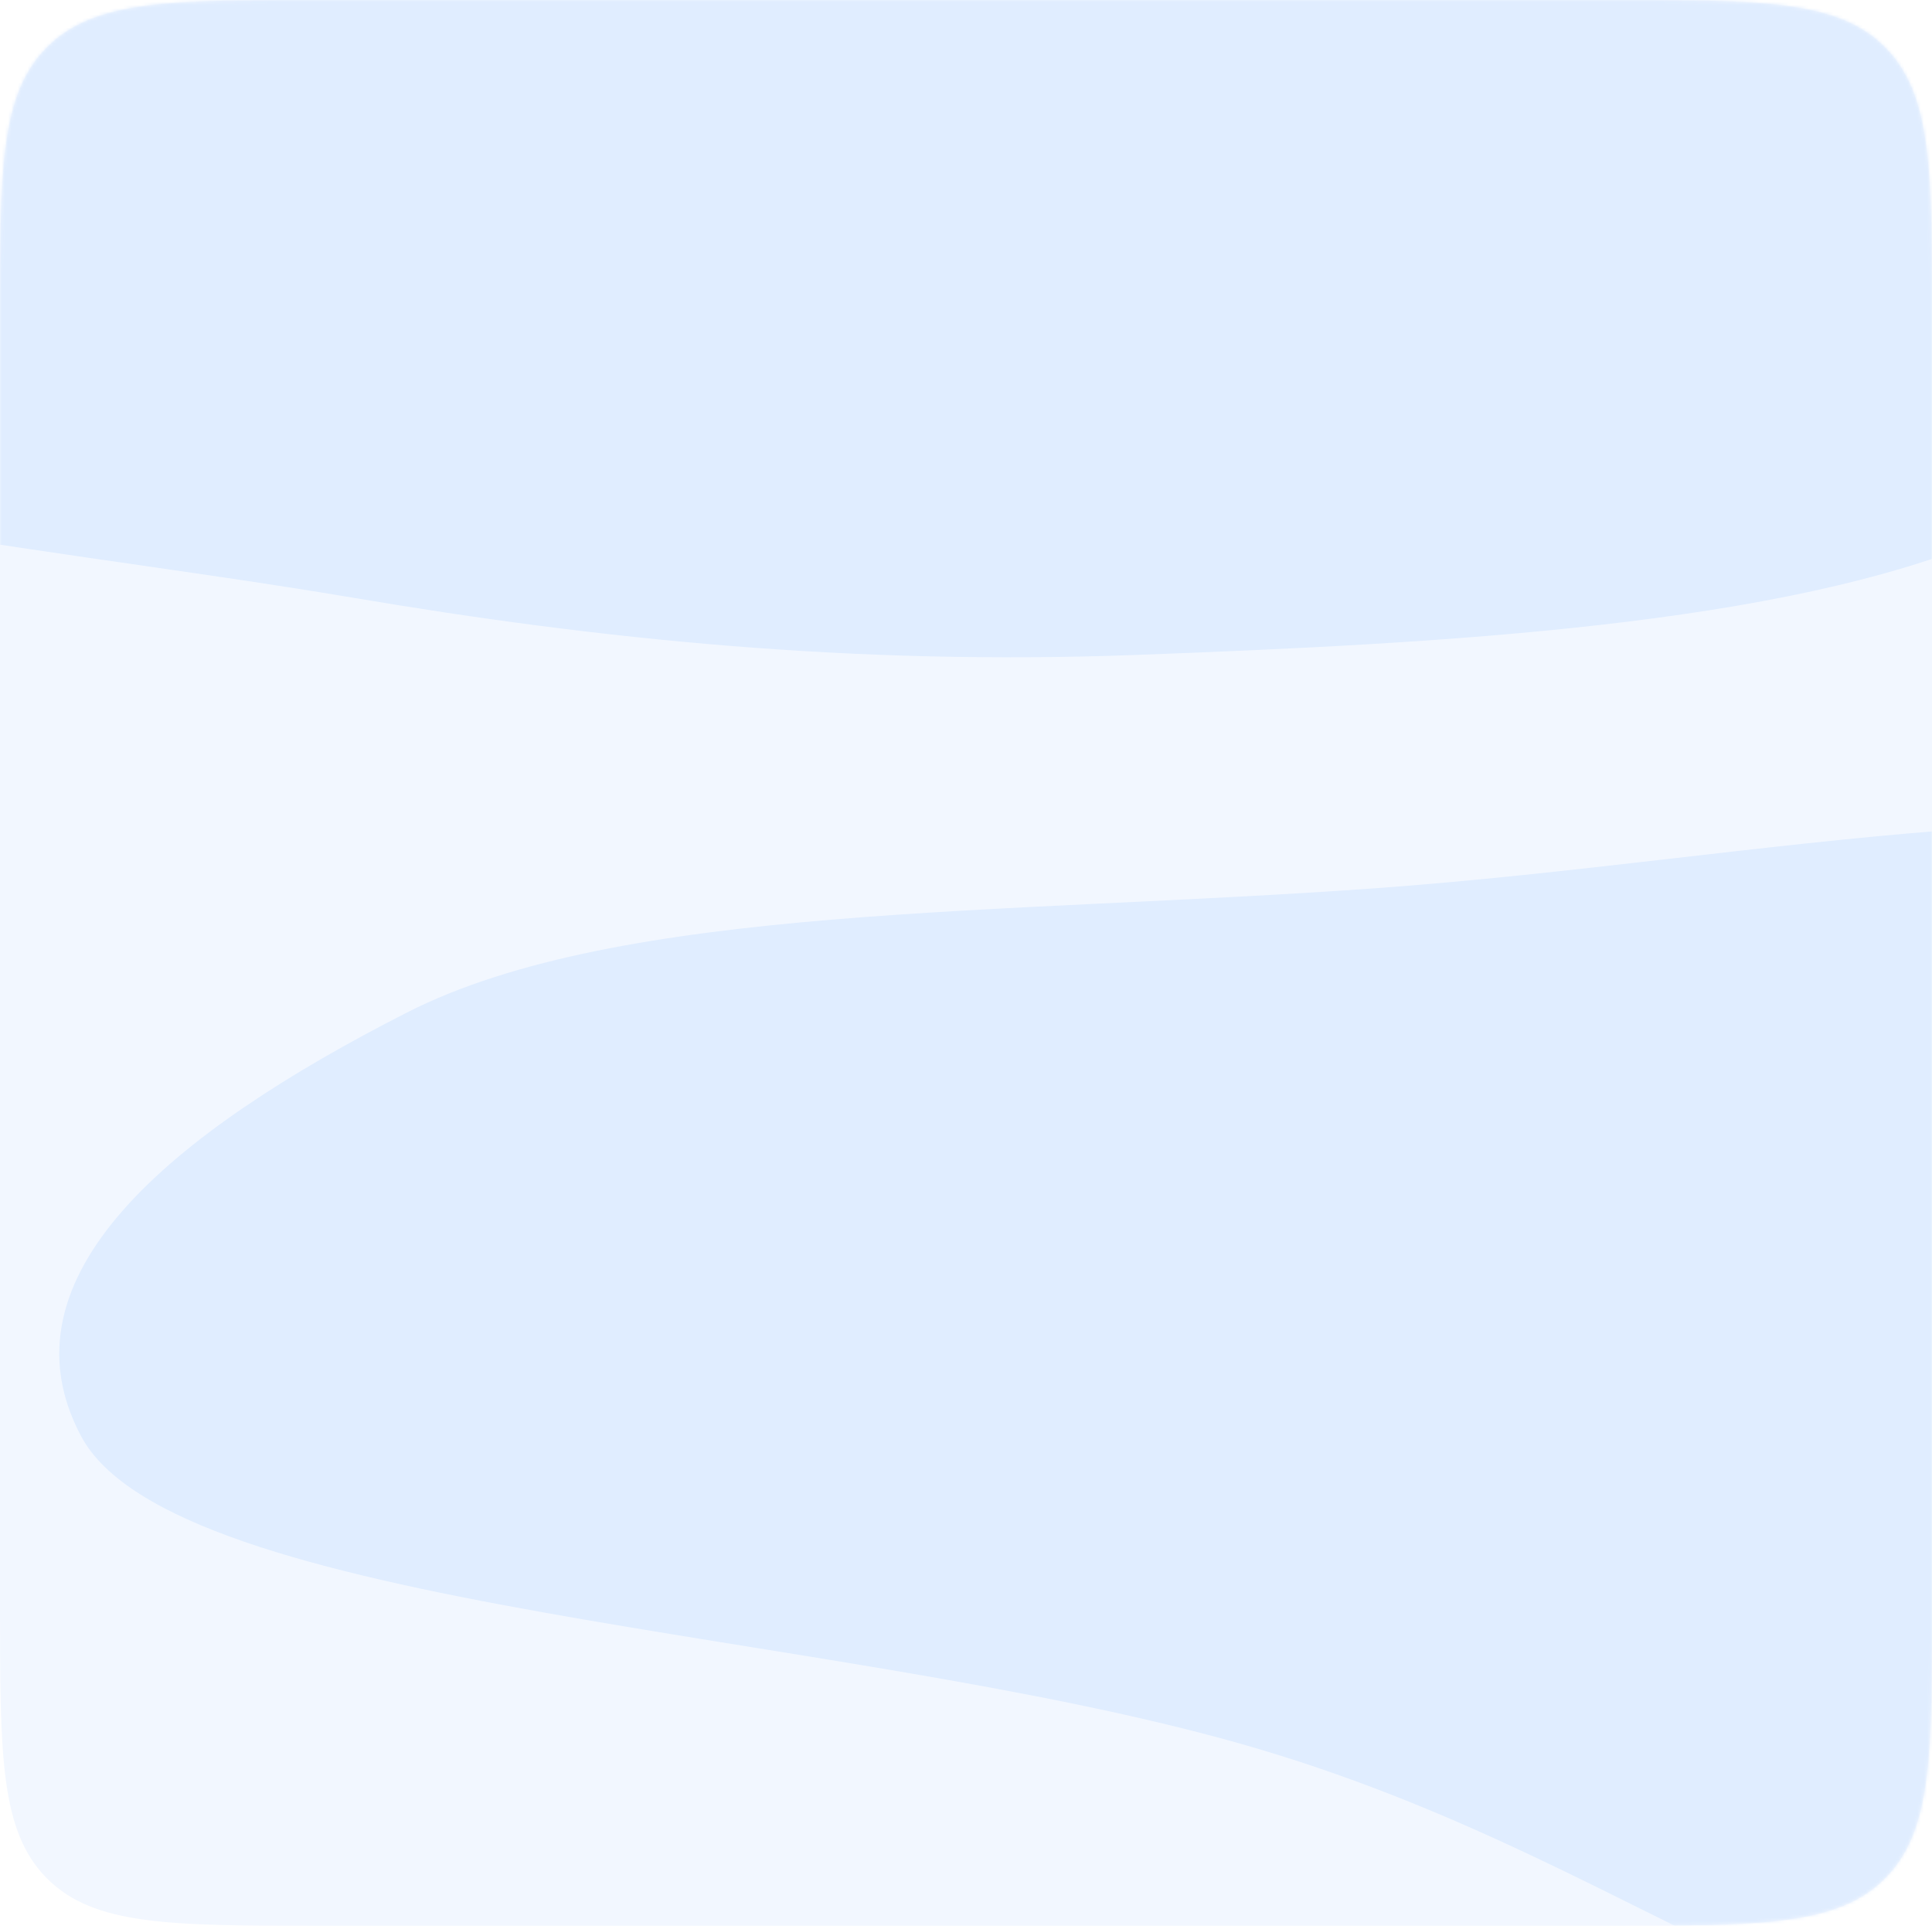
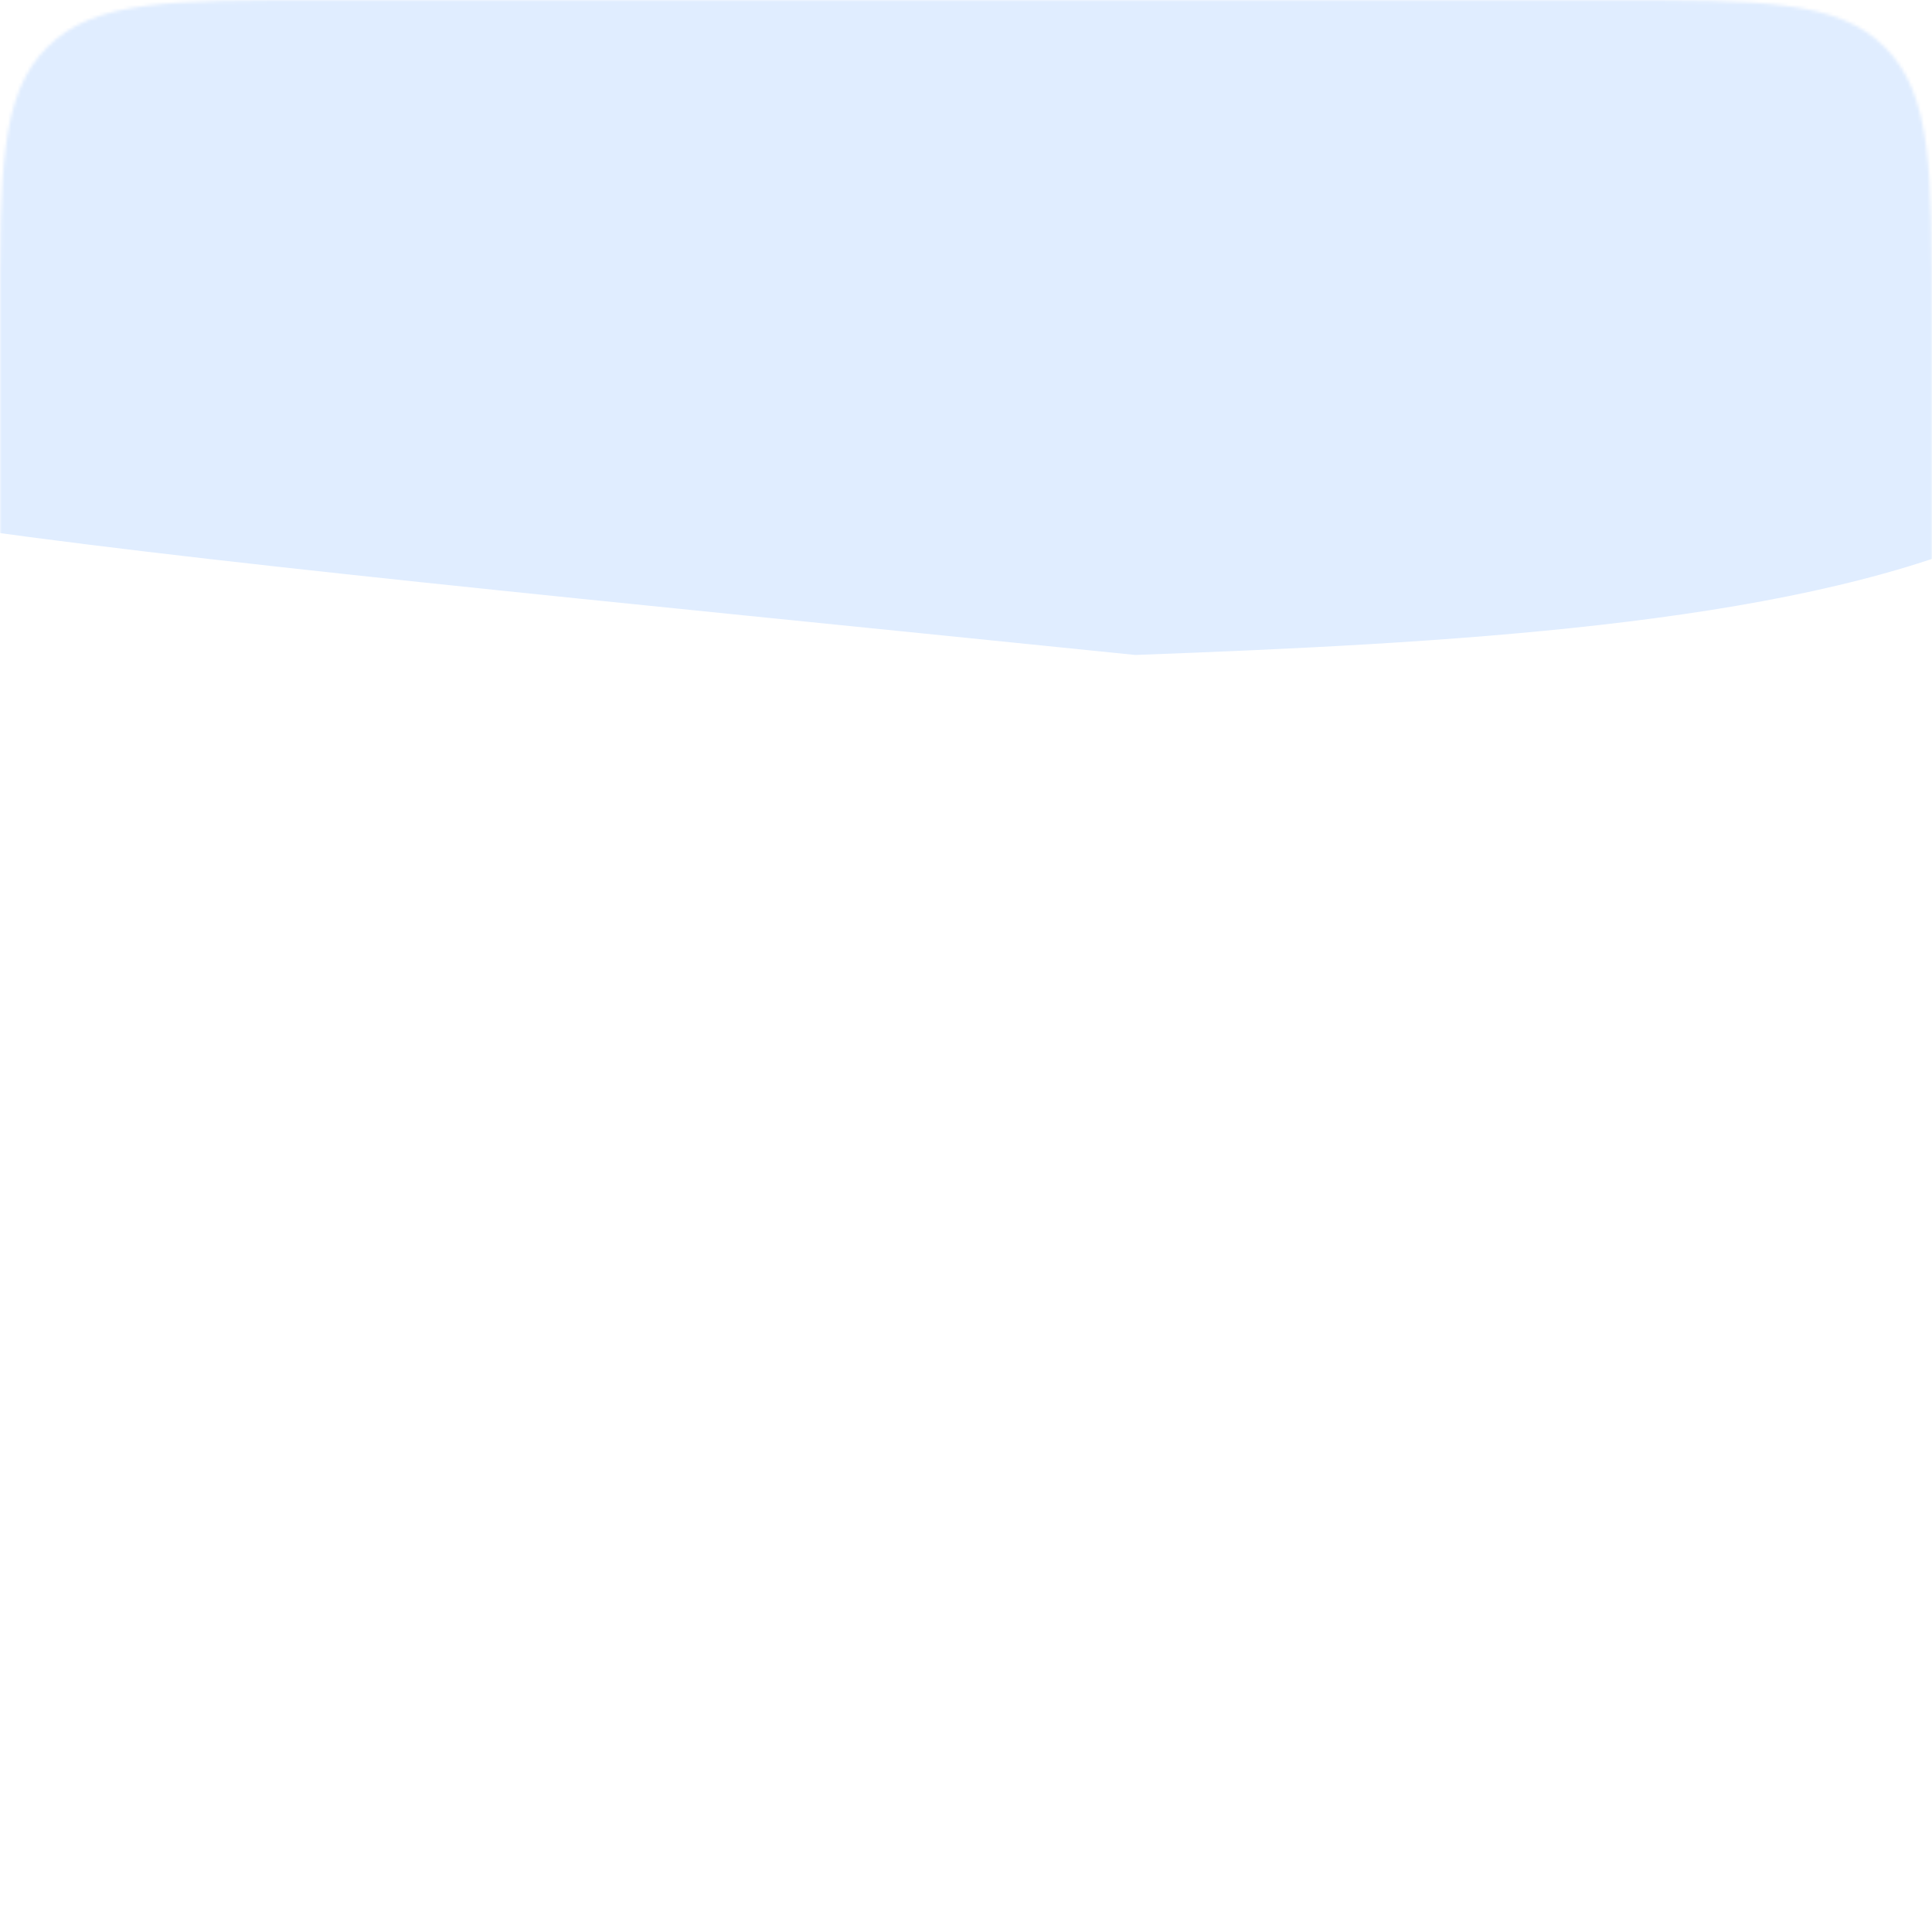
<svg xmlns="http://www.w3.org/2000/svg" width="600" height="598" viewBox="0 0 600 598" fill="none">
-   <path d="M0 100C0 52.859 0 29.289 14.645 14.645C29.289 0 52.859 0 100 0H500C547.14 0 570.711 0 585.355 14.645C600 29.289 600 52.859 600 100V498C600 545.14 600 568.711 585.355 583.355C570.711 598 547.14 598 500 598H100C52.86 598 29.289 598 14.645 583.355C0 568.711 0 545.14 0 498V100Z" fill="#F2F7FF" />
  <mask id="mask0_2495_1700" style="mask-type:alpha" maskUnits="userSpaceOnUse" x="0" y="0" width="600" height="598">
    <path d="M0 100C0 52.859 0 29.289 14.645 14.645C29.289 0 52.859 0 100 0H500C547.14 0 570.711 0 585.355 14.645C600 29.289 600 52.859 600 100V497.853C600 544.994 600 568.564 585.355 583.208C570.711 597.853 547.14 597.853 499.999 597.853C483.74 597.853 467.558 597.853 453.25 597.853C395.263 597.853 362.487 597.569 304.5 597.853C244.959 598.145 209.041 597.924 149.5 597.853C134.286 597.835 117.163 597.826 100.079 597.823C52.881 597.814 29.283 597.81 14.641 583.166C0 568.521 0 544.939 0 497.774V100Z" fill="#F2F7FF" />
  </mask>
  <g mask="url(#mask0_2495_1700)">
    <g filter="url(#filter0_f_2495_1700)">
-       <path fill-rule="evenodd" clip-rule="evenodd" d="M674.807 65.854C685.324 100.287 683.994 138.615 618.213 166.69C553.599 194.267 448.432 199.819 352.564 203.386C264.717 206.655 186.064 198.552 109.624 185.612C5.729 168.025 -132.59 157.877 -158.186 116.928C-184.82 74.319 -97.814 29.26 -9.575 -5.084C71.522 -36.649 181.688 -57.076 295.836 -59.786C399.857 -62.255 488.717 -42.805 561.603 -18.641C627.406 3.175 664.683 32.71 674.807 65.854Z" fill="#E0EDFF" />
+       <path fill-rule="evenodd" clip-rule="evenodd" d="M674.807 65.854C685.324 100.287 683.994 138.615 618.213 166.69C553.599 194.267 448.432 199.819 352.564 203.386C5.729 168.025 -132.59 157.877 -158.186 116.928C-184.82 74.319 -97.814 29.26 -9.575 -5.084C71.522 -36.649 181.688 -57.076 295.836 -59.786C399.857 -62.255 488.717 -42.805 561.603 -18.641C627.406 3.175 664.683 32.71 674.807 65.854Z" fill="#E0EDFF" />
    </g>
-     <path fill-rule="evenodd" clip-rule="evenodd" d="M427.126 275.828C547.525 267.148 663.693 239.222 774.387 267.71C883.116 295.693 1023.77 315.719 1052.58 361.195C1078.98 402.867 960.238 471.035 927.206 508.969C882.31 560.528 869.605 627.763 728.629 644.347C581.937 661.602 521.261 579.846 384.542 541.281C258.887 505.837 53.995 500.224 25.152 445.913C-1.133 396.42 52.905 351.855 126.361 314.431C192.677 280.645 311.236 284.183 427.126 275.828Z" fill="#E0EDFF" />
  </g>
  <defs>
    <filter id="filter0_f_2495_1700" x="-438.07" y="-334.998" width="1392.77" height="814.109" filterUnits="userSpaceOnUse" color-interpolation-filters="sRGB">
      <feFlood flood-opacity="0" result="BackgroundImageFix" />
      <feBlend mode="normal" in="SourceGraphic" in2="BackgroundImageFix" result="shape" />
      <feGaussianBlur stdDeviation="137.5" result="effect1_foregroundBlur_2495_1700" />
    </filter>
  </defs>
</svg>